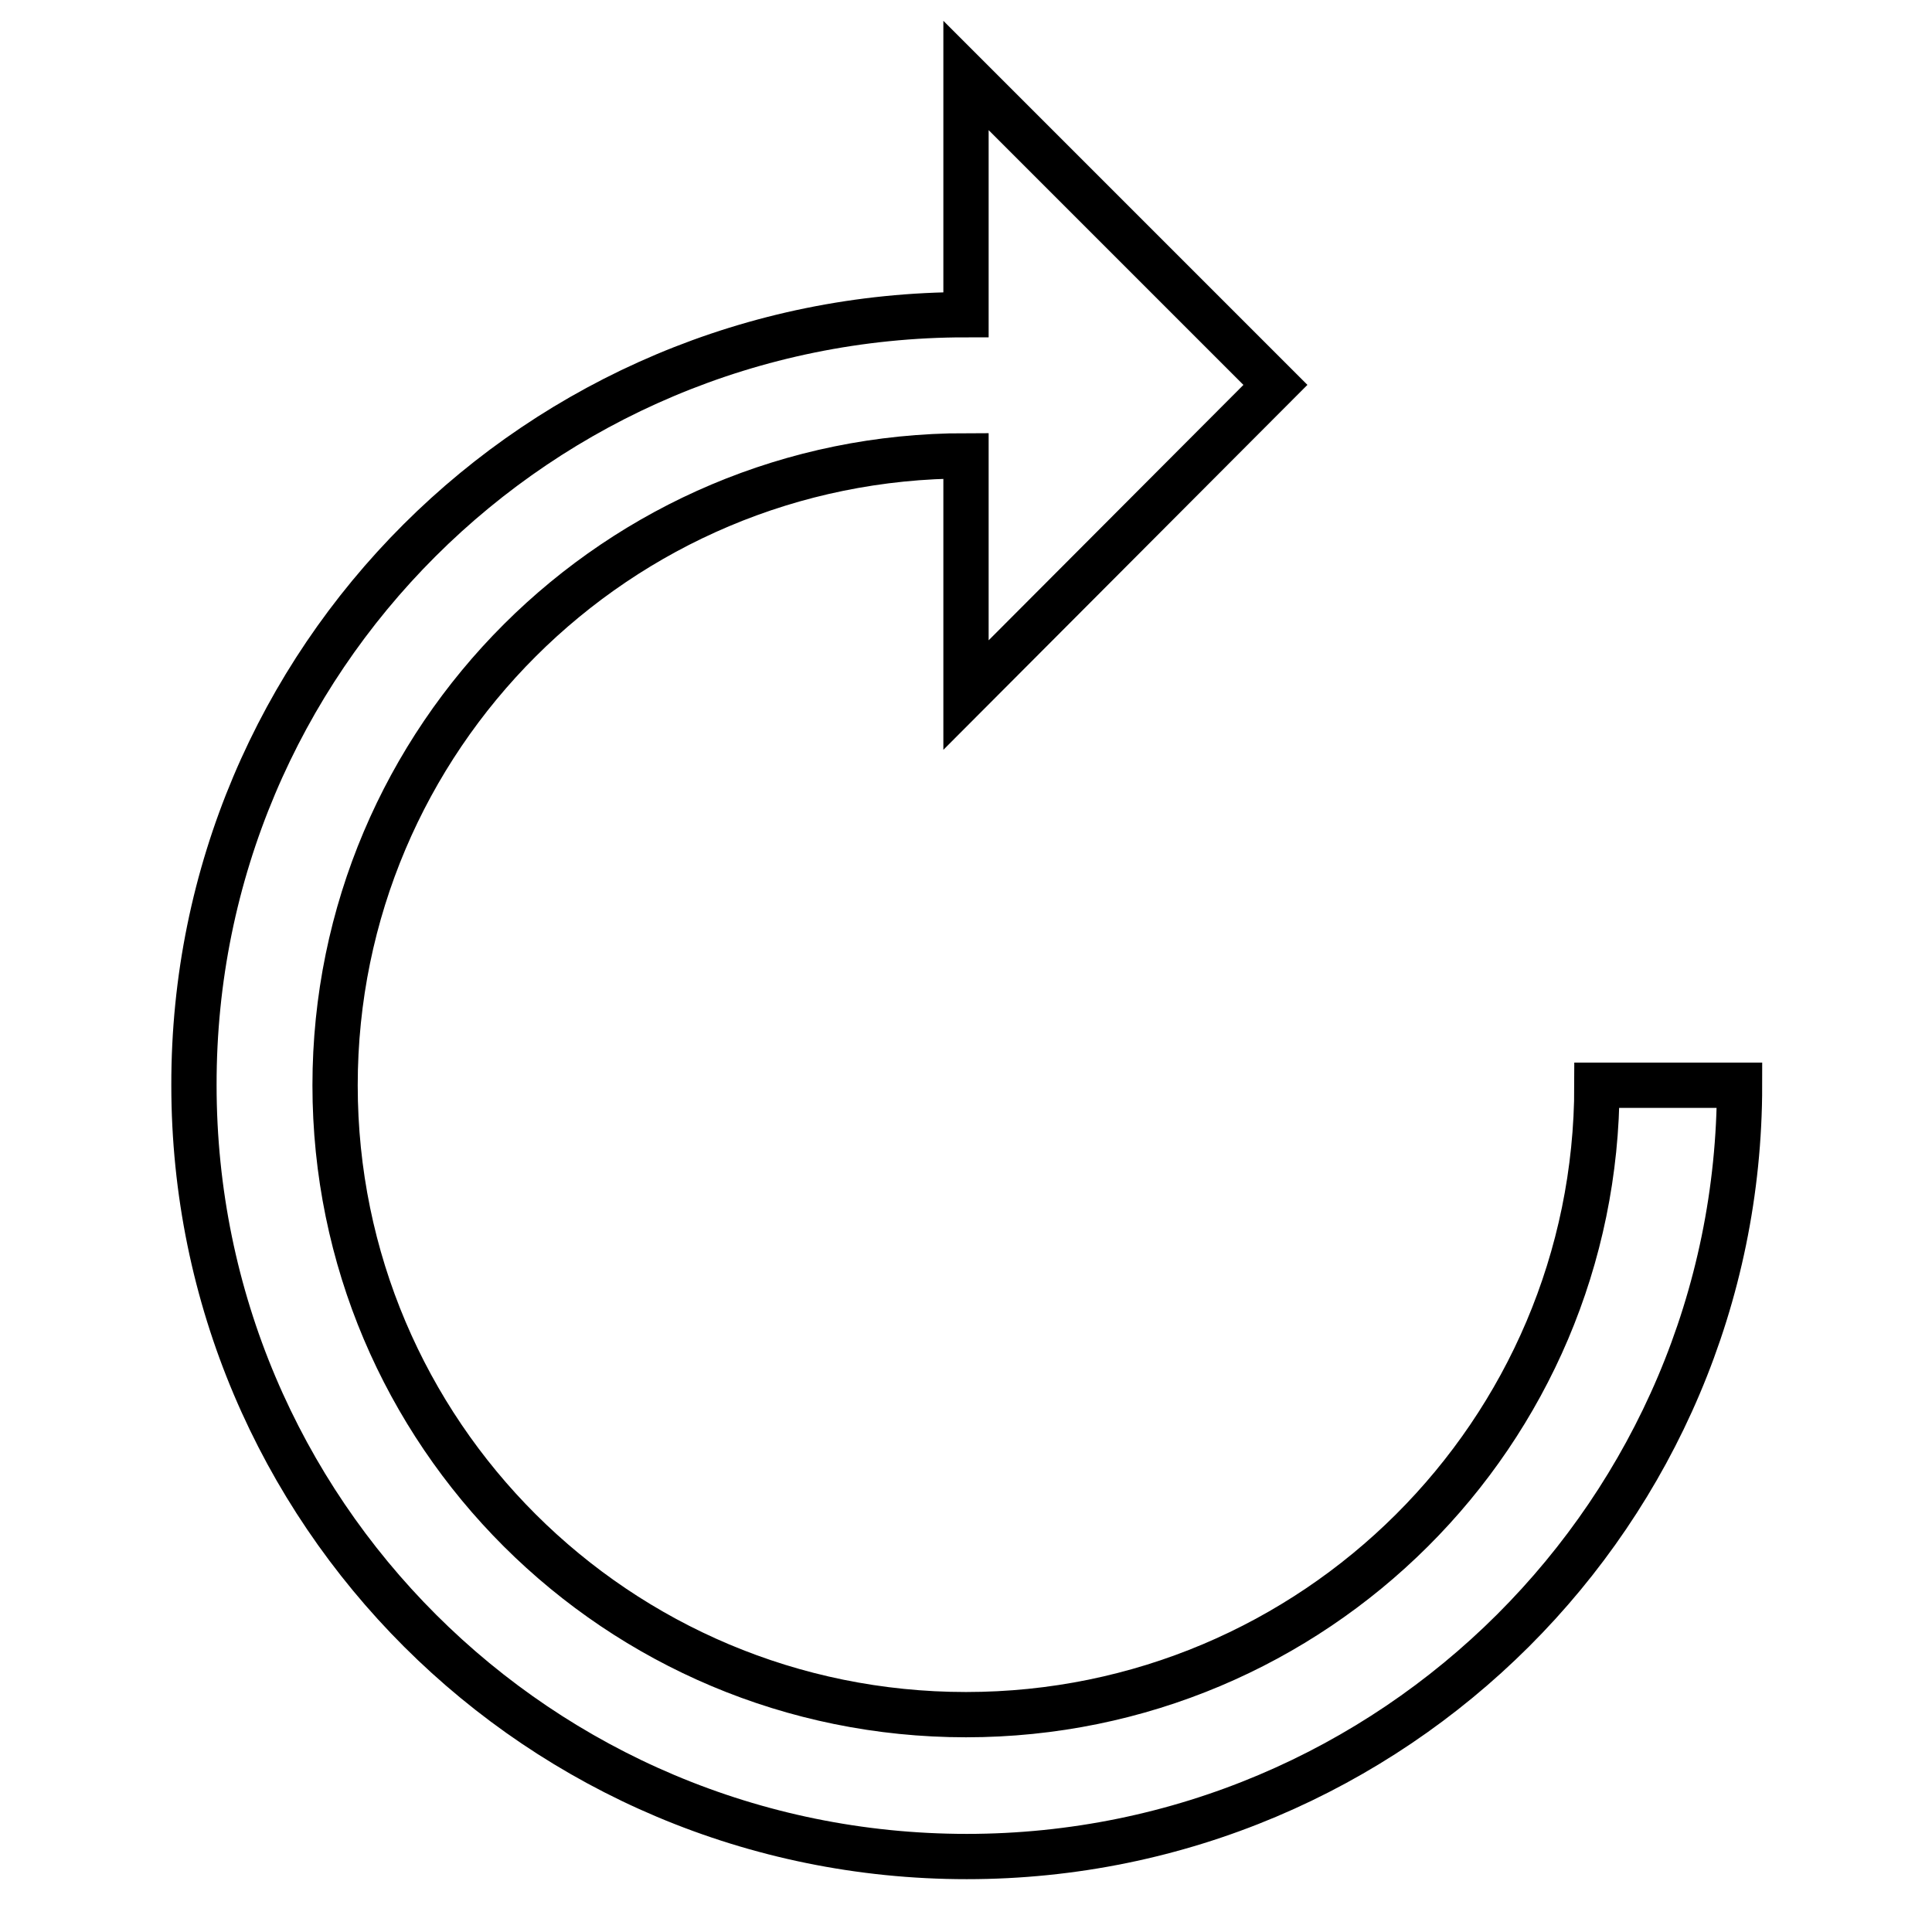
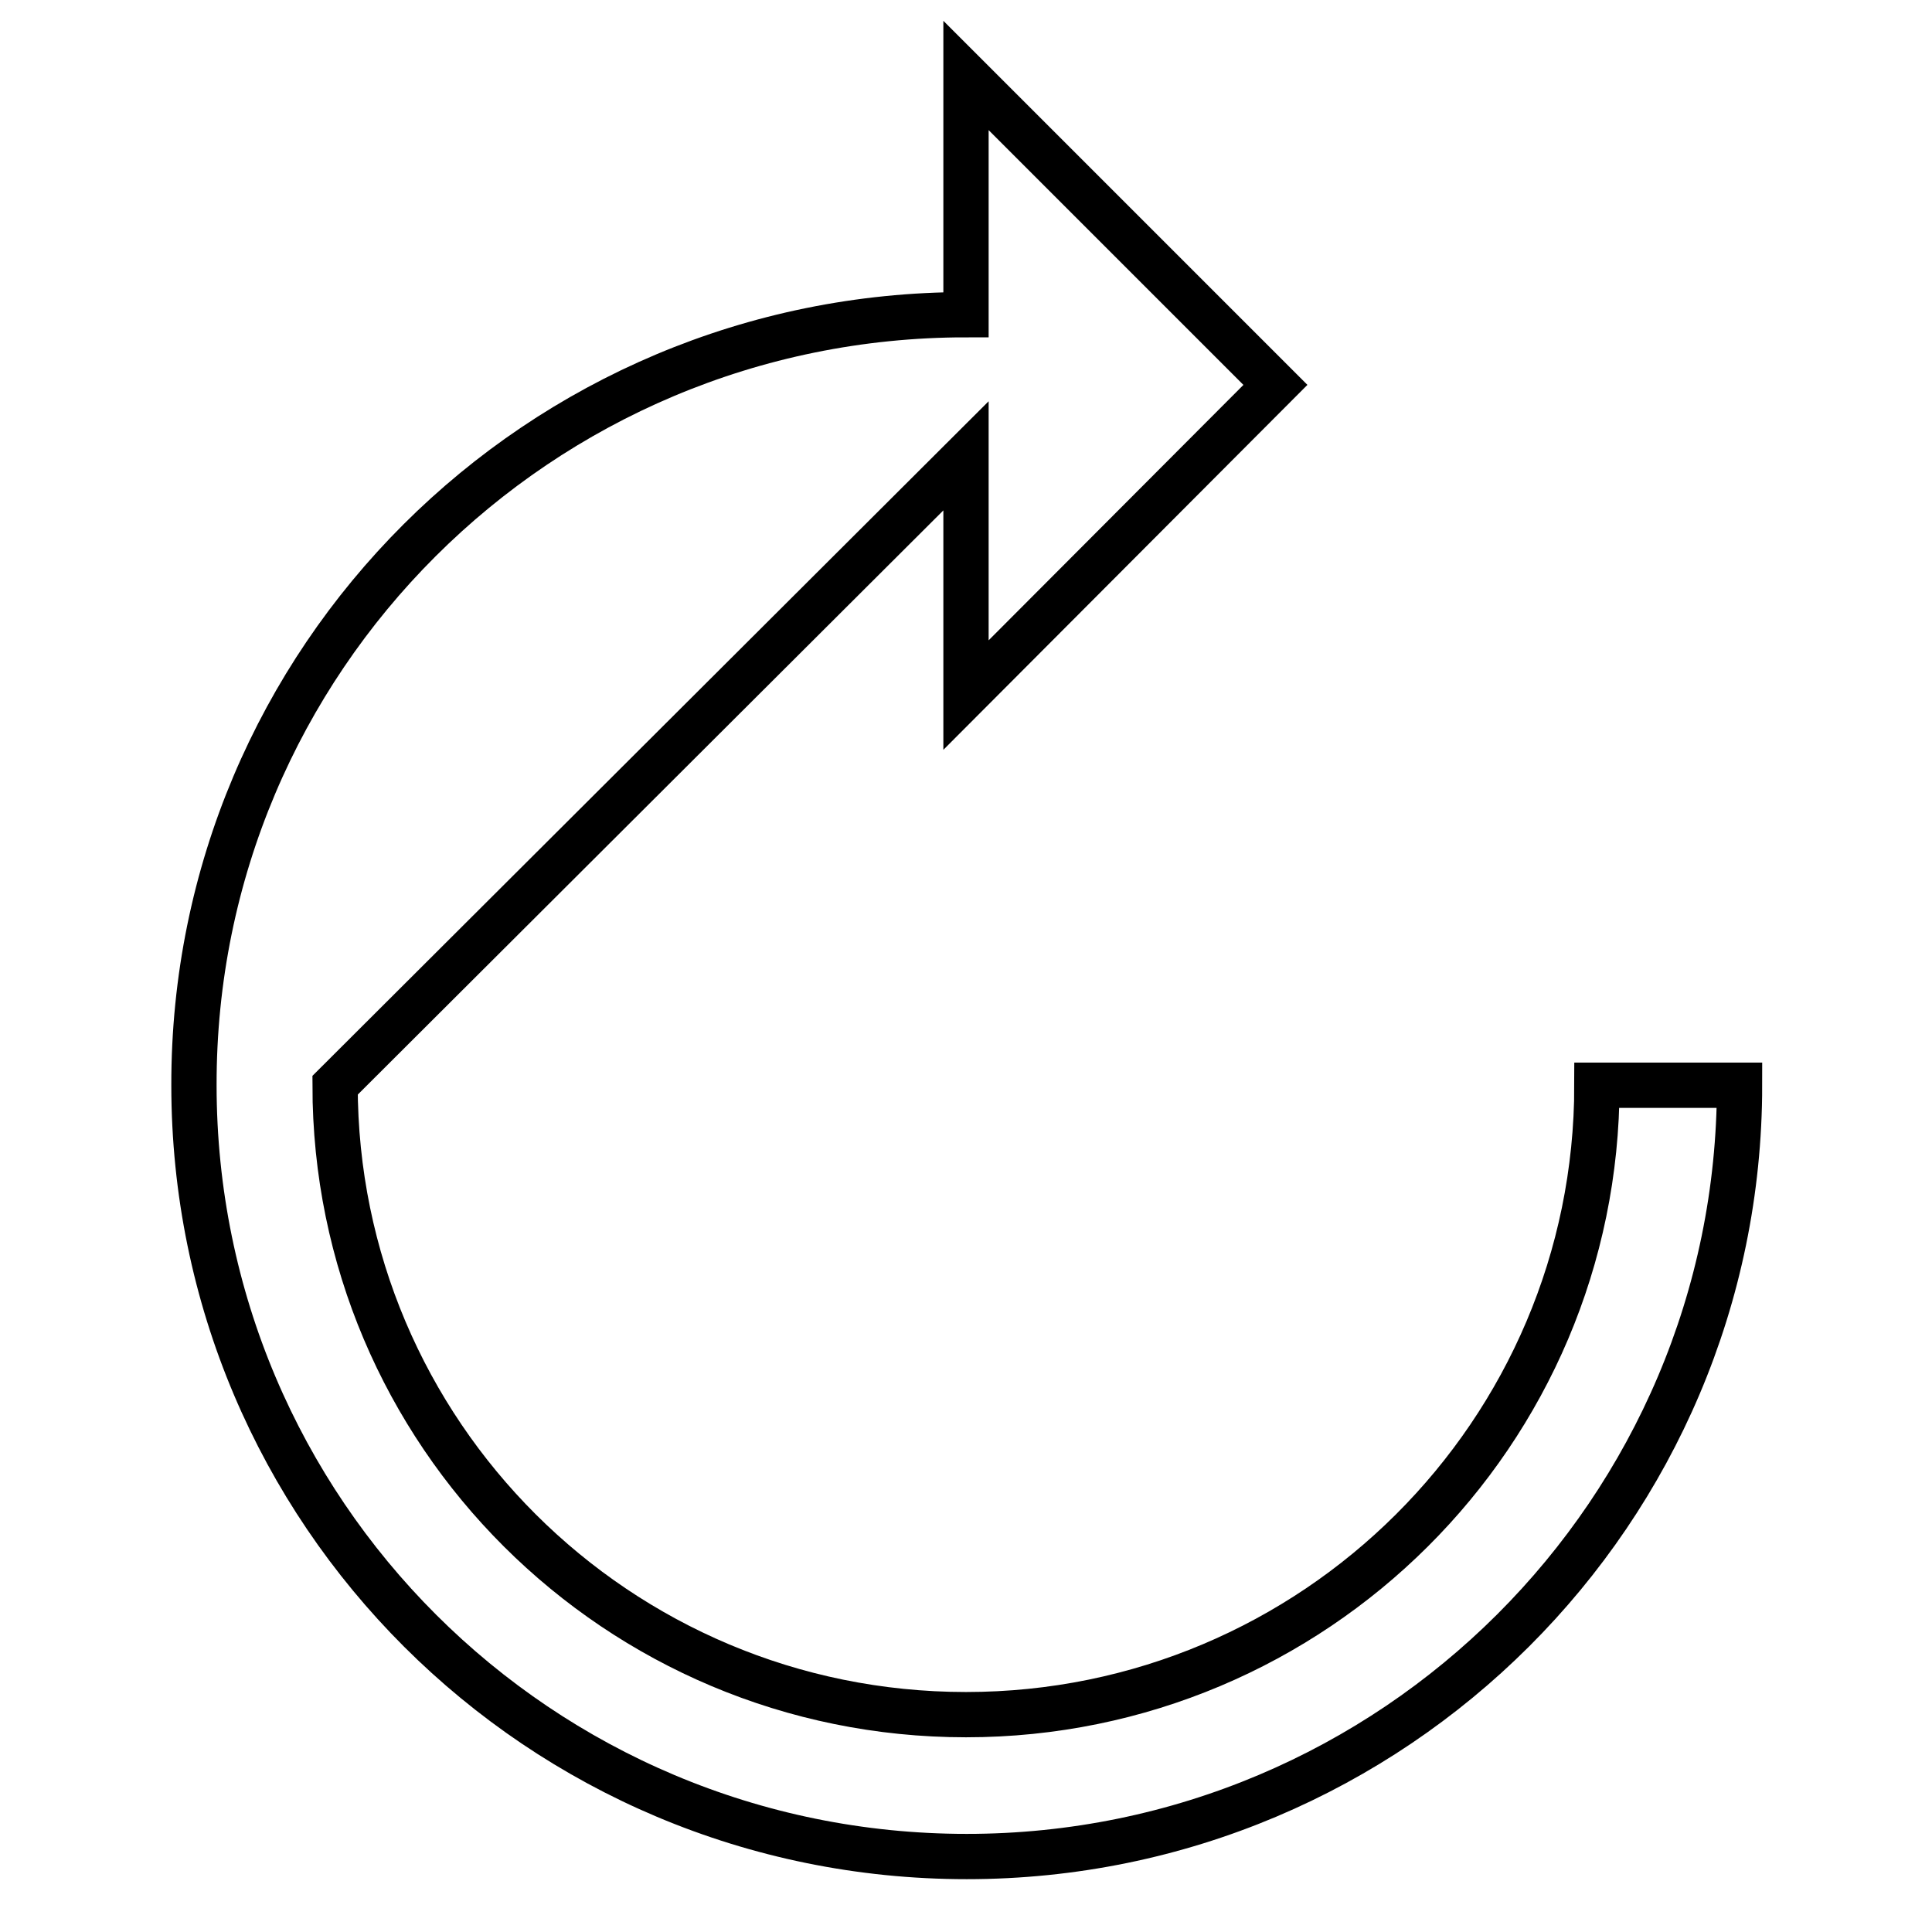
<svg xmlns="http://www.w3.org/2000/svg" version="1.1" x="0px" y="0px" viewBox="0 0 256 256" enable-background="new 0 0 256 256" xml:space="preserve">
  <g>
-     <path stroke-width="6" fill-opacity="0" stroke="#000000" d="M44.4,143.8c0,46.1,37.4,83.4,83.6,83.4c46.1,0,83.6-37.3,83.6-83.4h18.9c0,56.4-45.9,102.2-102.4,102.2 c-56.6,0-102.4-45.7-102.4-102.2C25.6,87.4,71.4,41.7,128,41.7l0-31.7l41,41L128,92.1l0-31.7C81.8,60.4,44.4,97.8,44.4,143.8z" />
+     <path stroke-width="6" fill-opacity="0" stroke="#000000" d="M44.4,143.8c0,46.1,37.4,83.4,83.6,83.4c46.1,0,83.6-37.3,83.6-83.4h18.9c0,56.4-45.9,102.2-102.4,102.2 c-56.6,0-102.4-45.7-102.4-102.2C25.6,87.4,71.4,41.7,128,41.7l0-31.7l41,41L128,92.1l0-31.7z" />
  </g>
</svg>